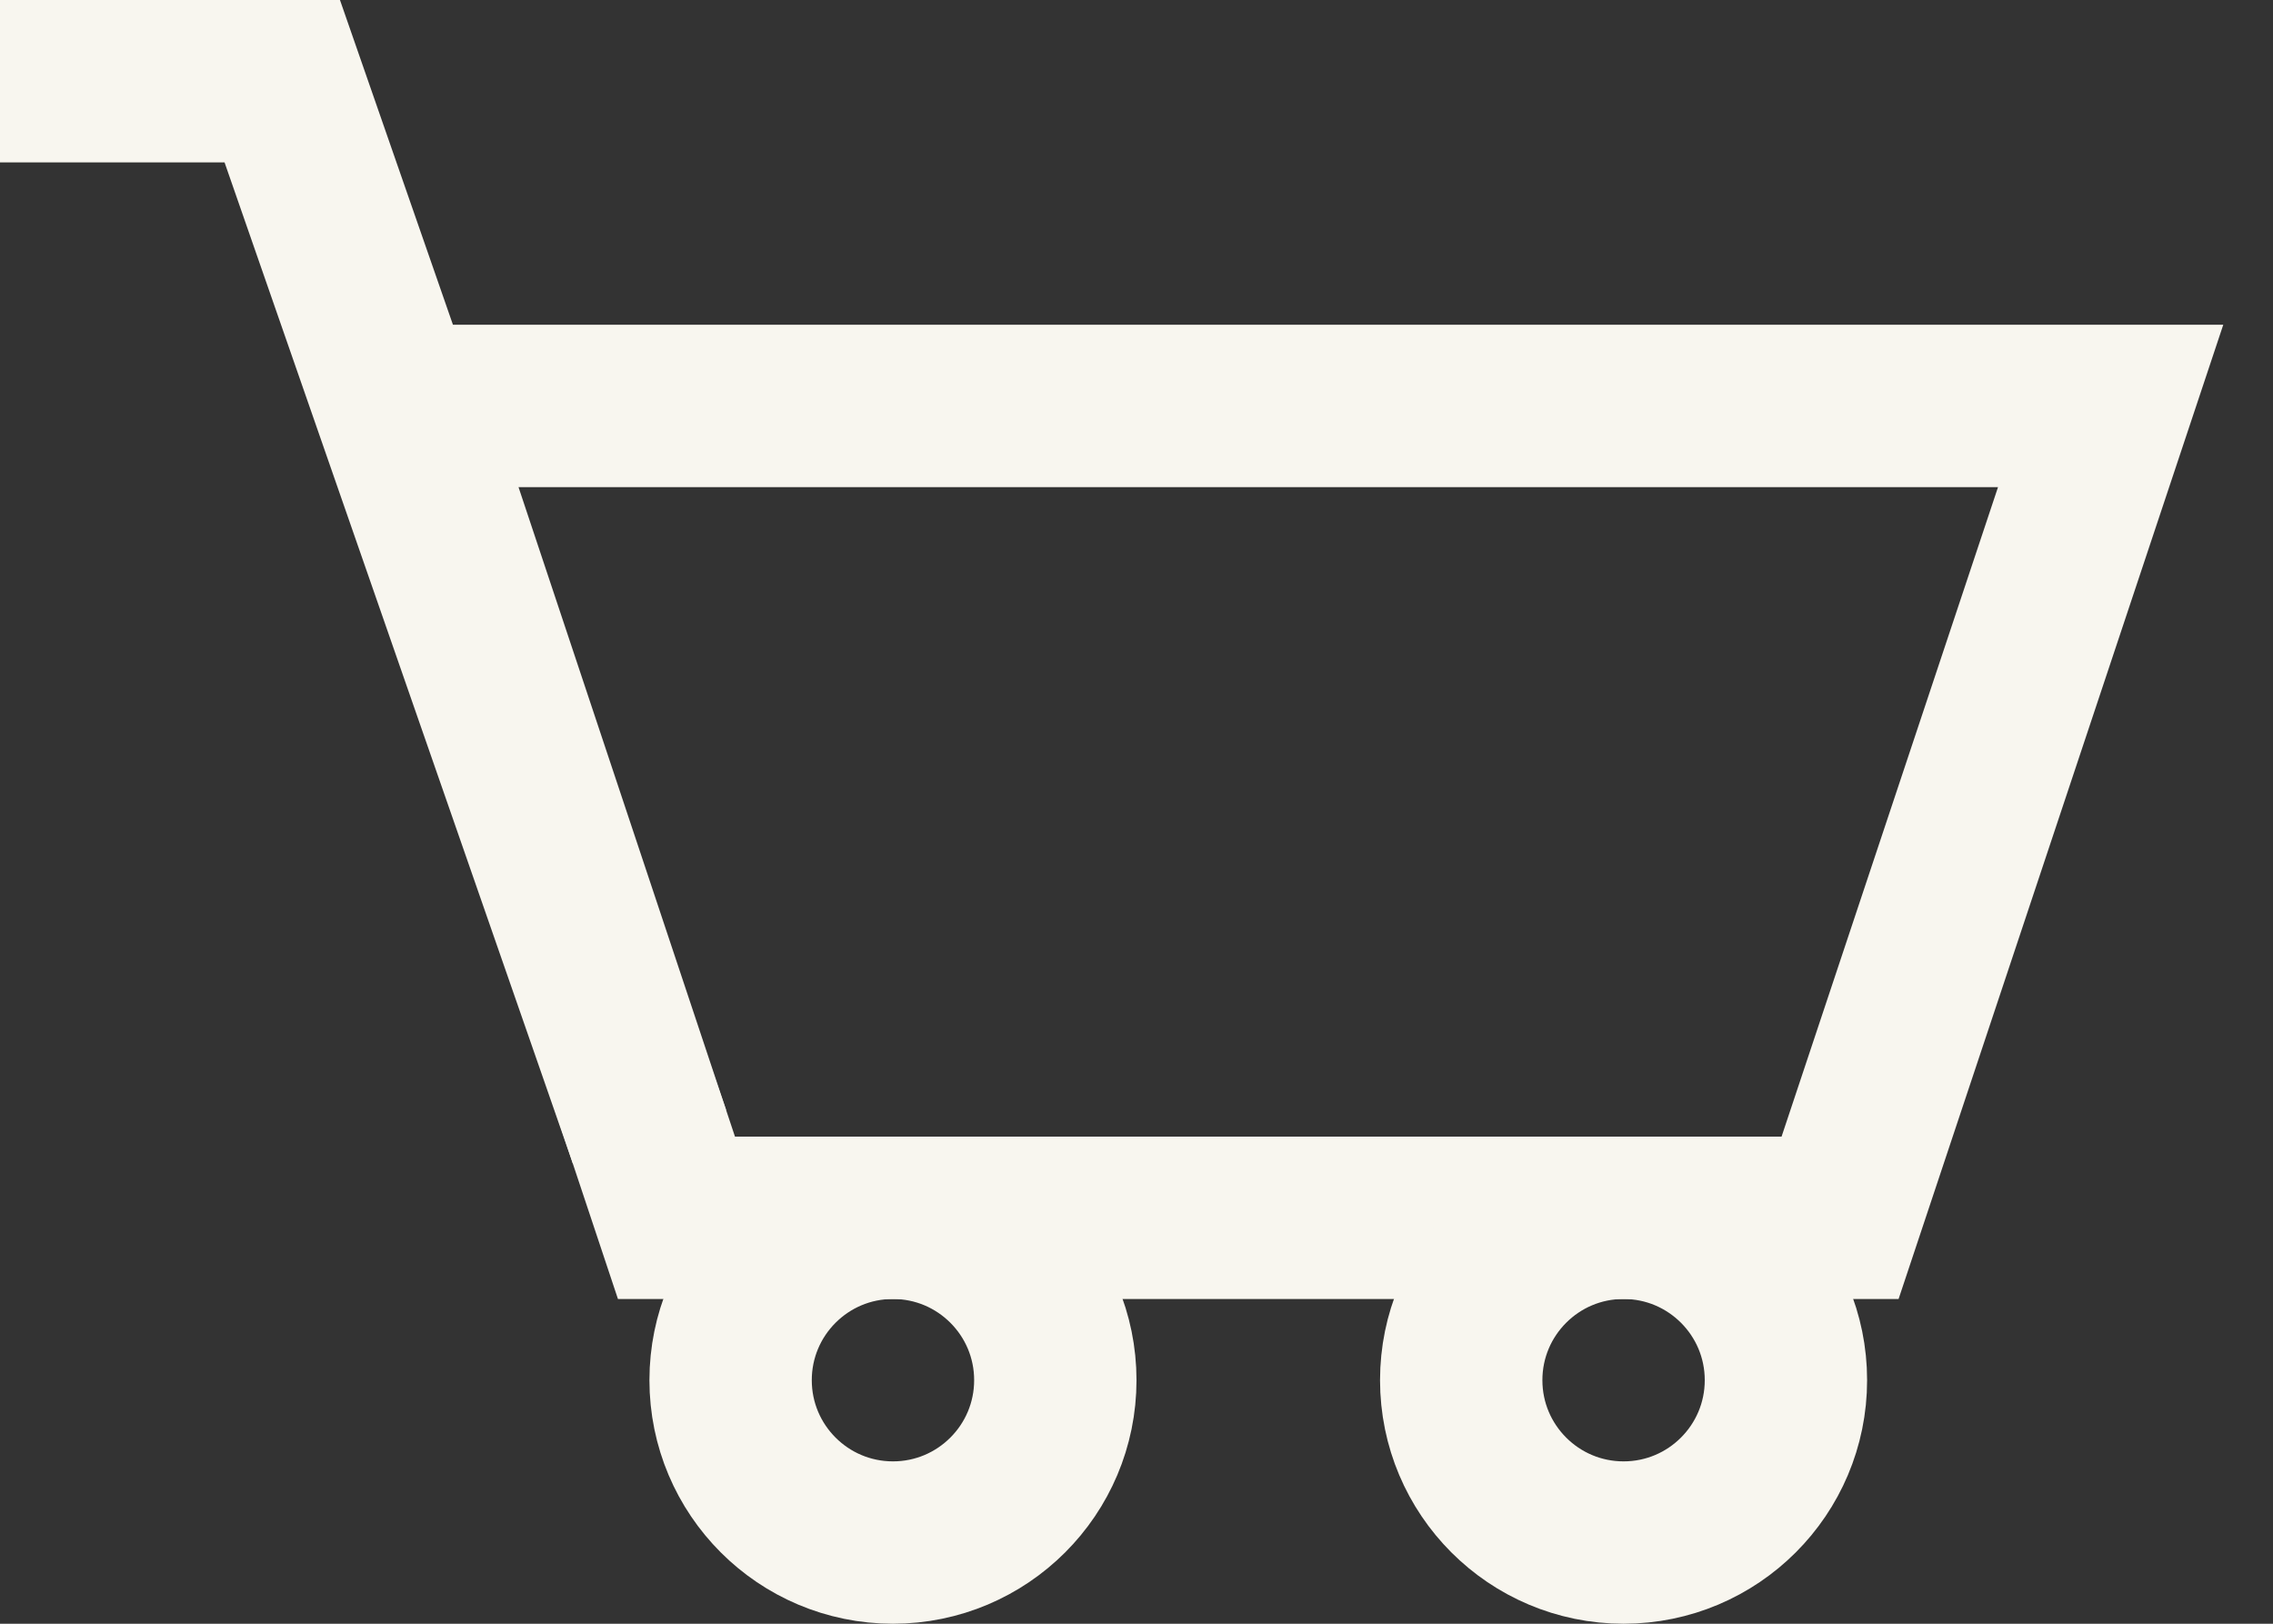
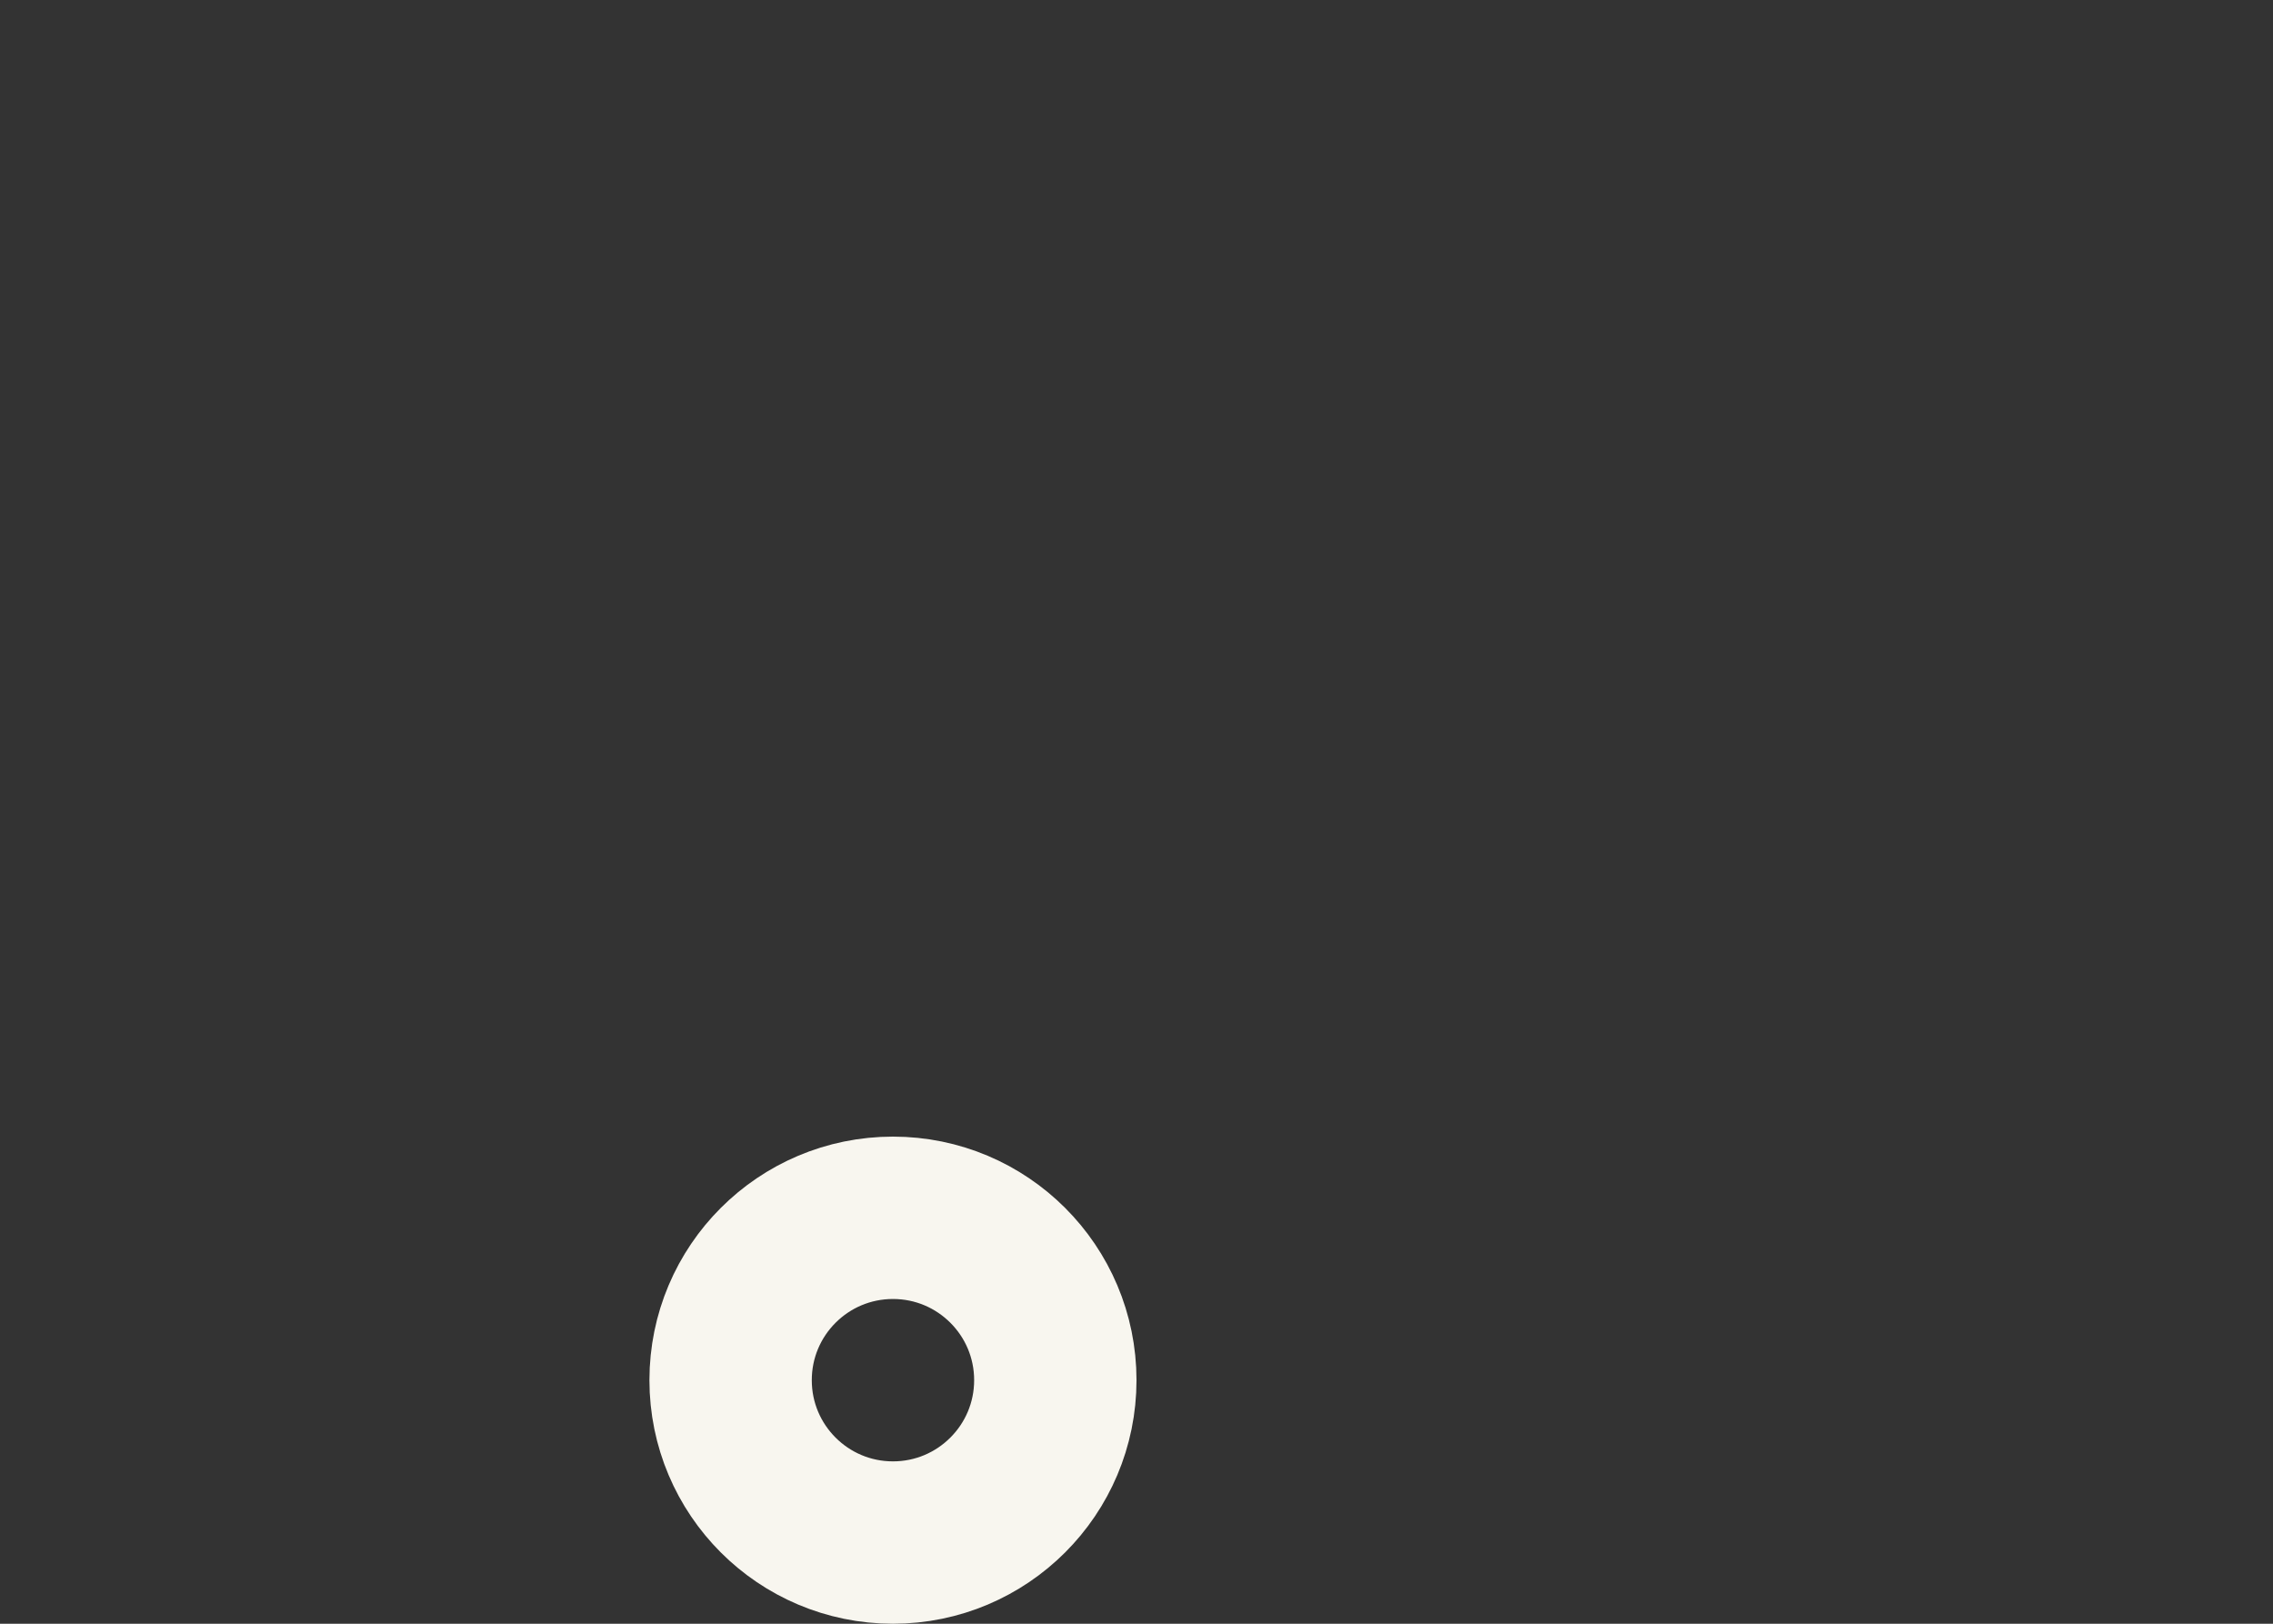
<svg xmlns="http://www.w3.org/2000/svg" width="28" height="20" viewBox="0 0 28 20" fill="none">
  <rect x="0" y="0" width="28" height="20" fill="#333333" stroke="none" />
-   <path d="M5 5H26L22.667 15H8.333L5 5Z" stroke="#F8F6EF" stroke-width="2" />
  <circle cx="11" cy="17" r="2" stroke="#F8F6EF" stroke-width="2" />
-   <circle cx="20" cy="17" r="2" stroke="#F8F6EF" stroke-width="2" />
-   <path d="M8 14L3.477 1H0" stroke="#F8F6EF" stroke-width="2" />
</svg>